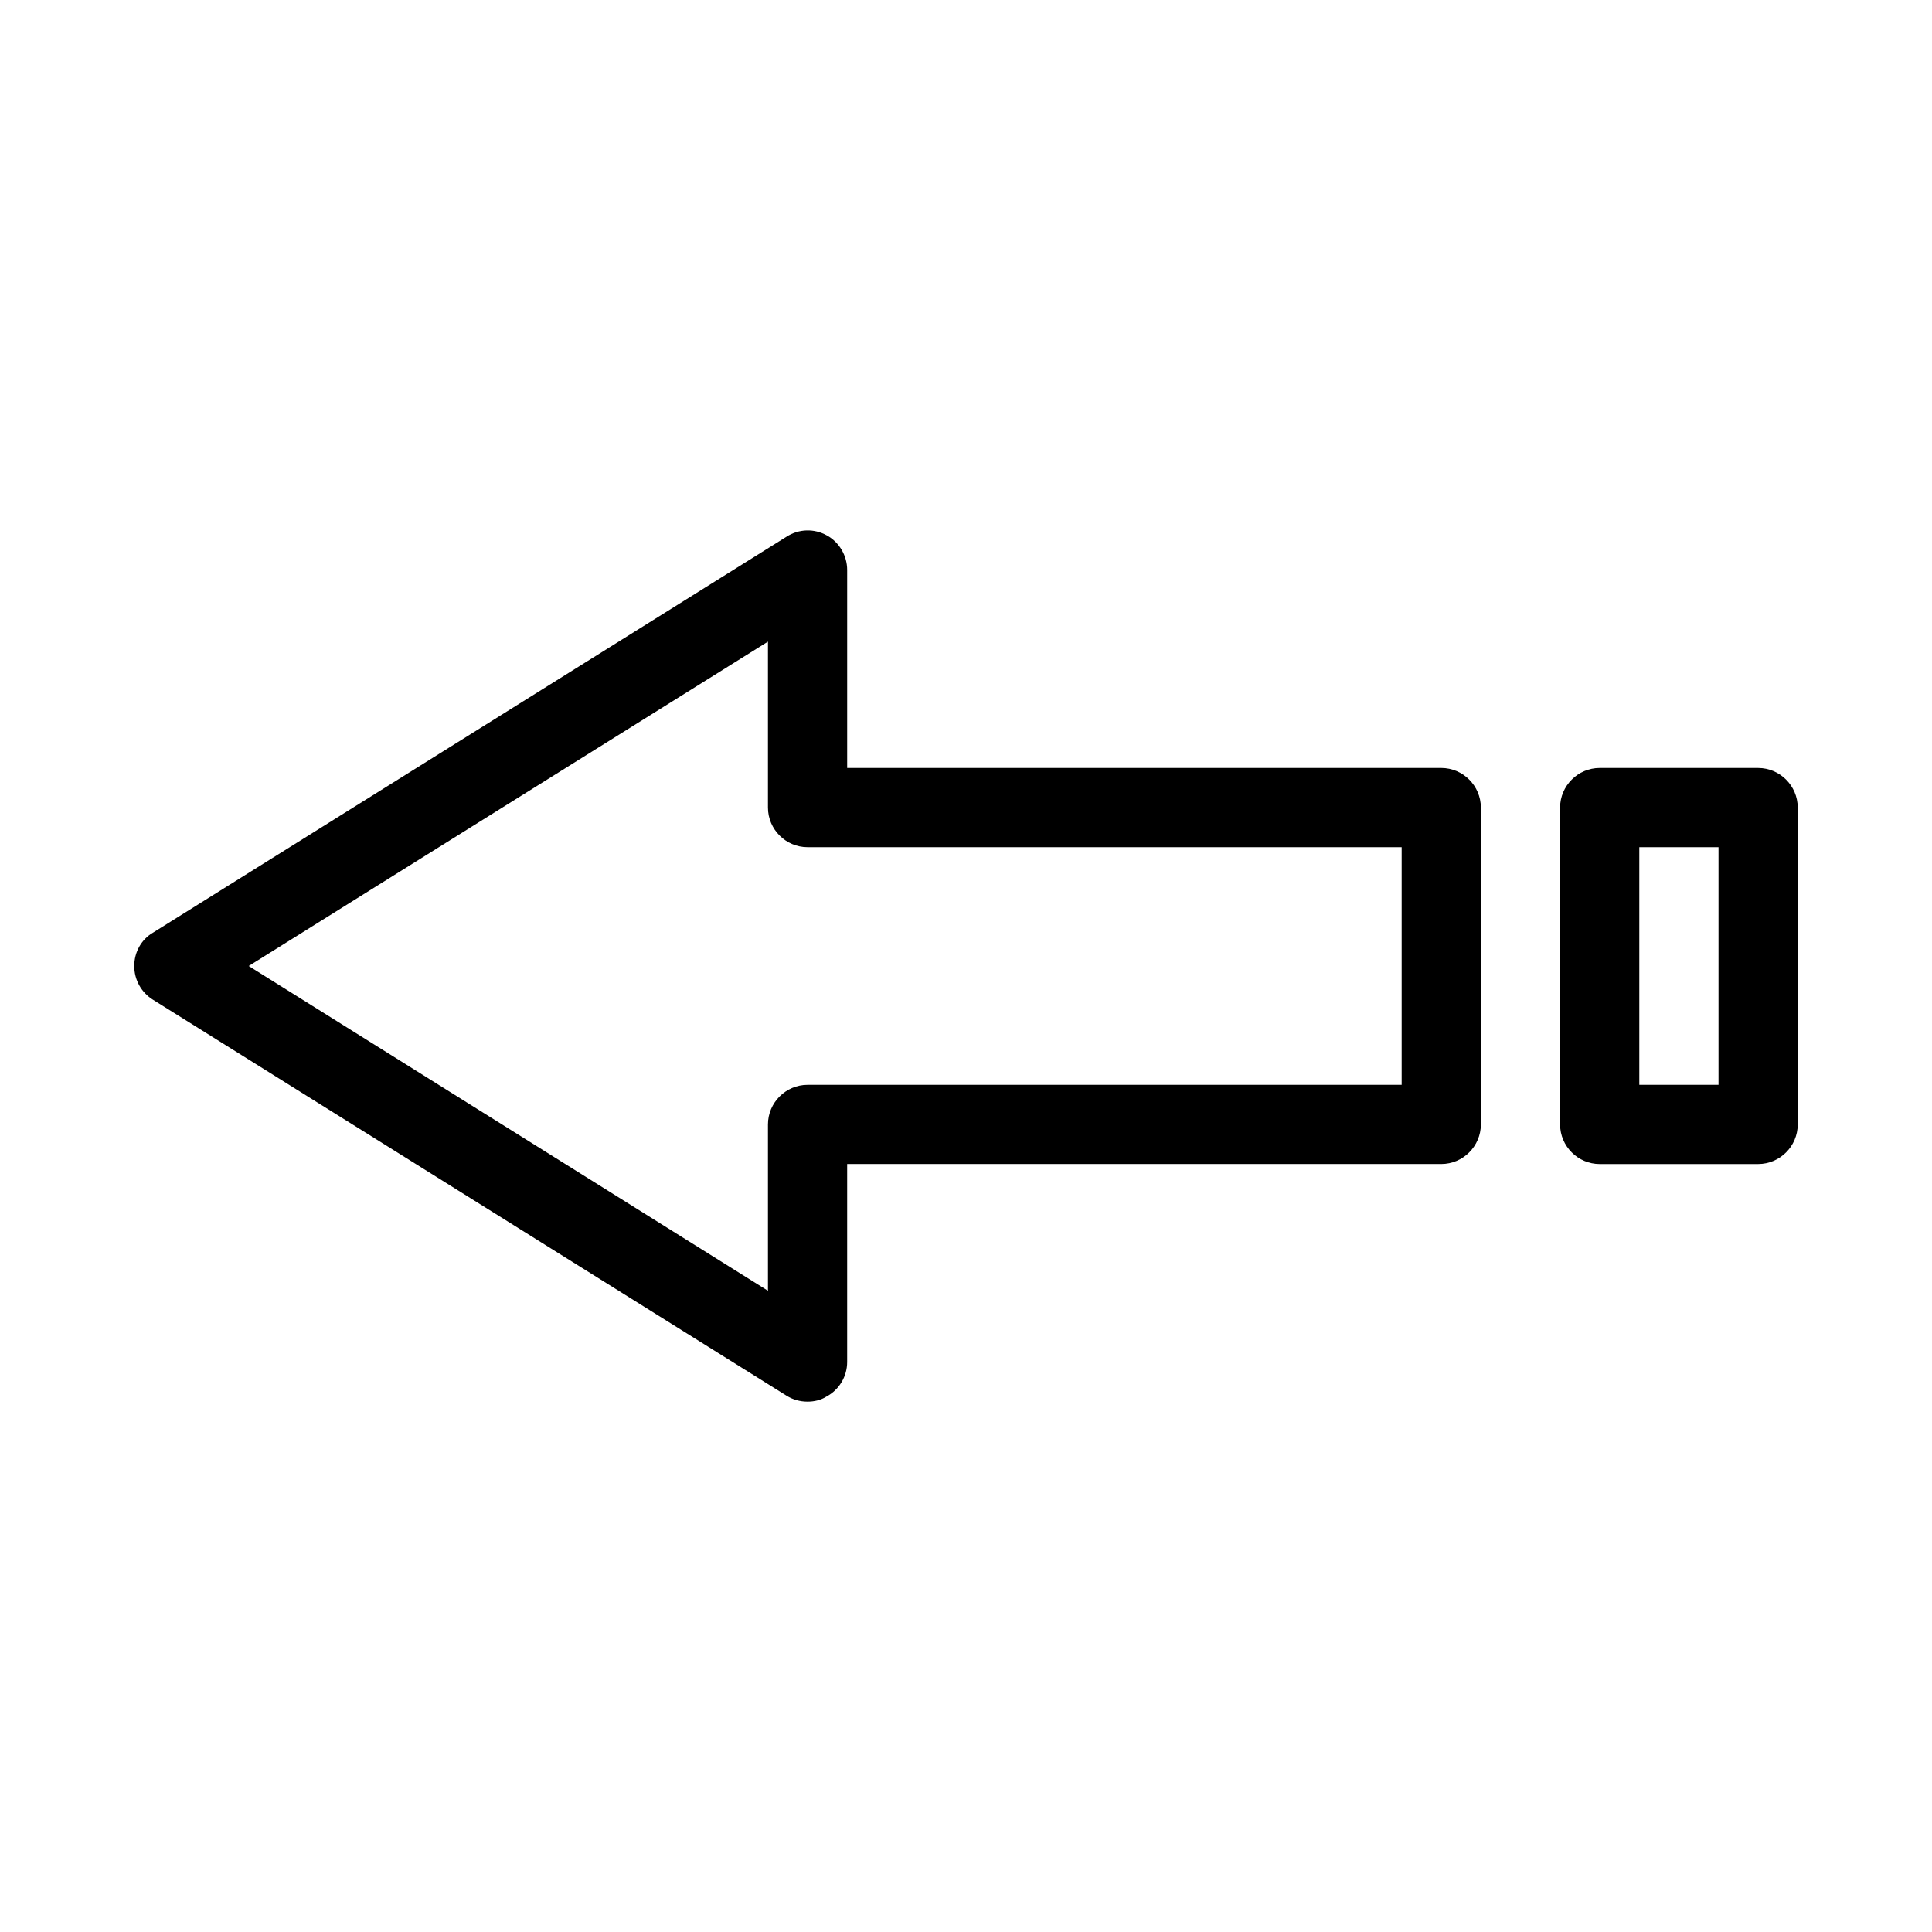
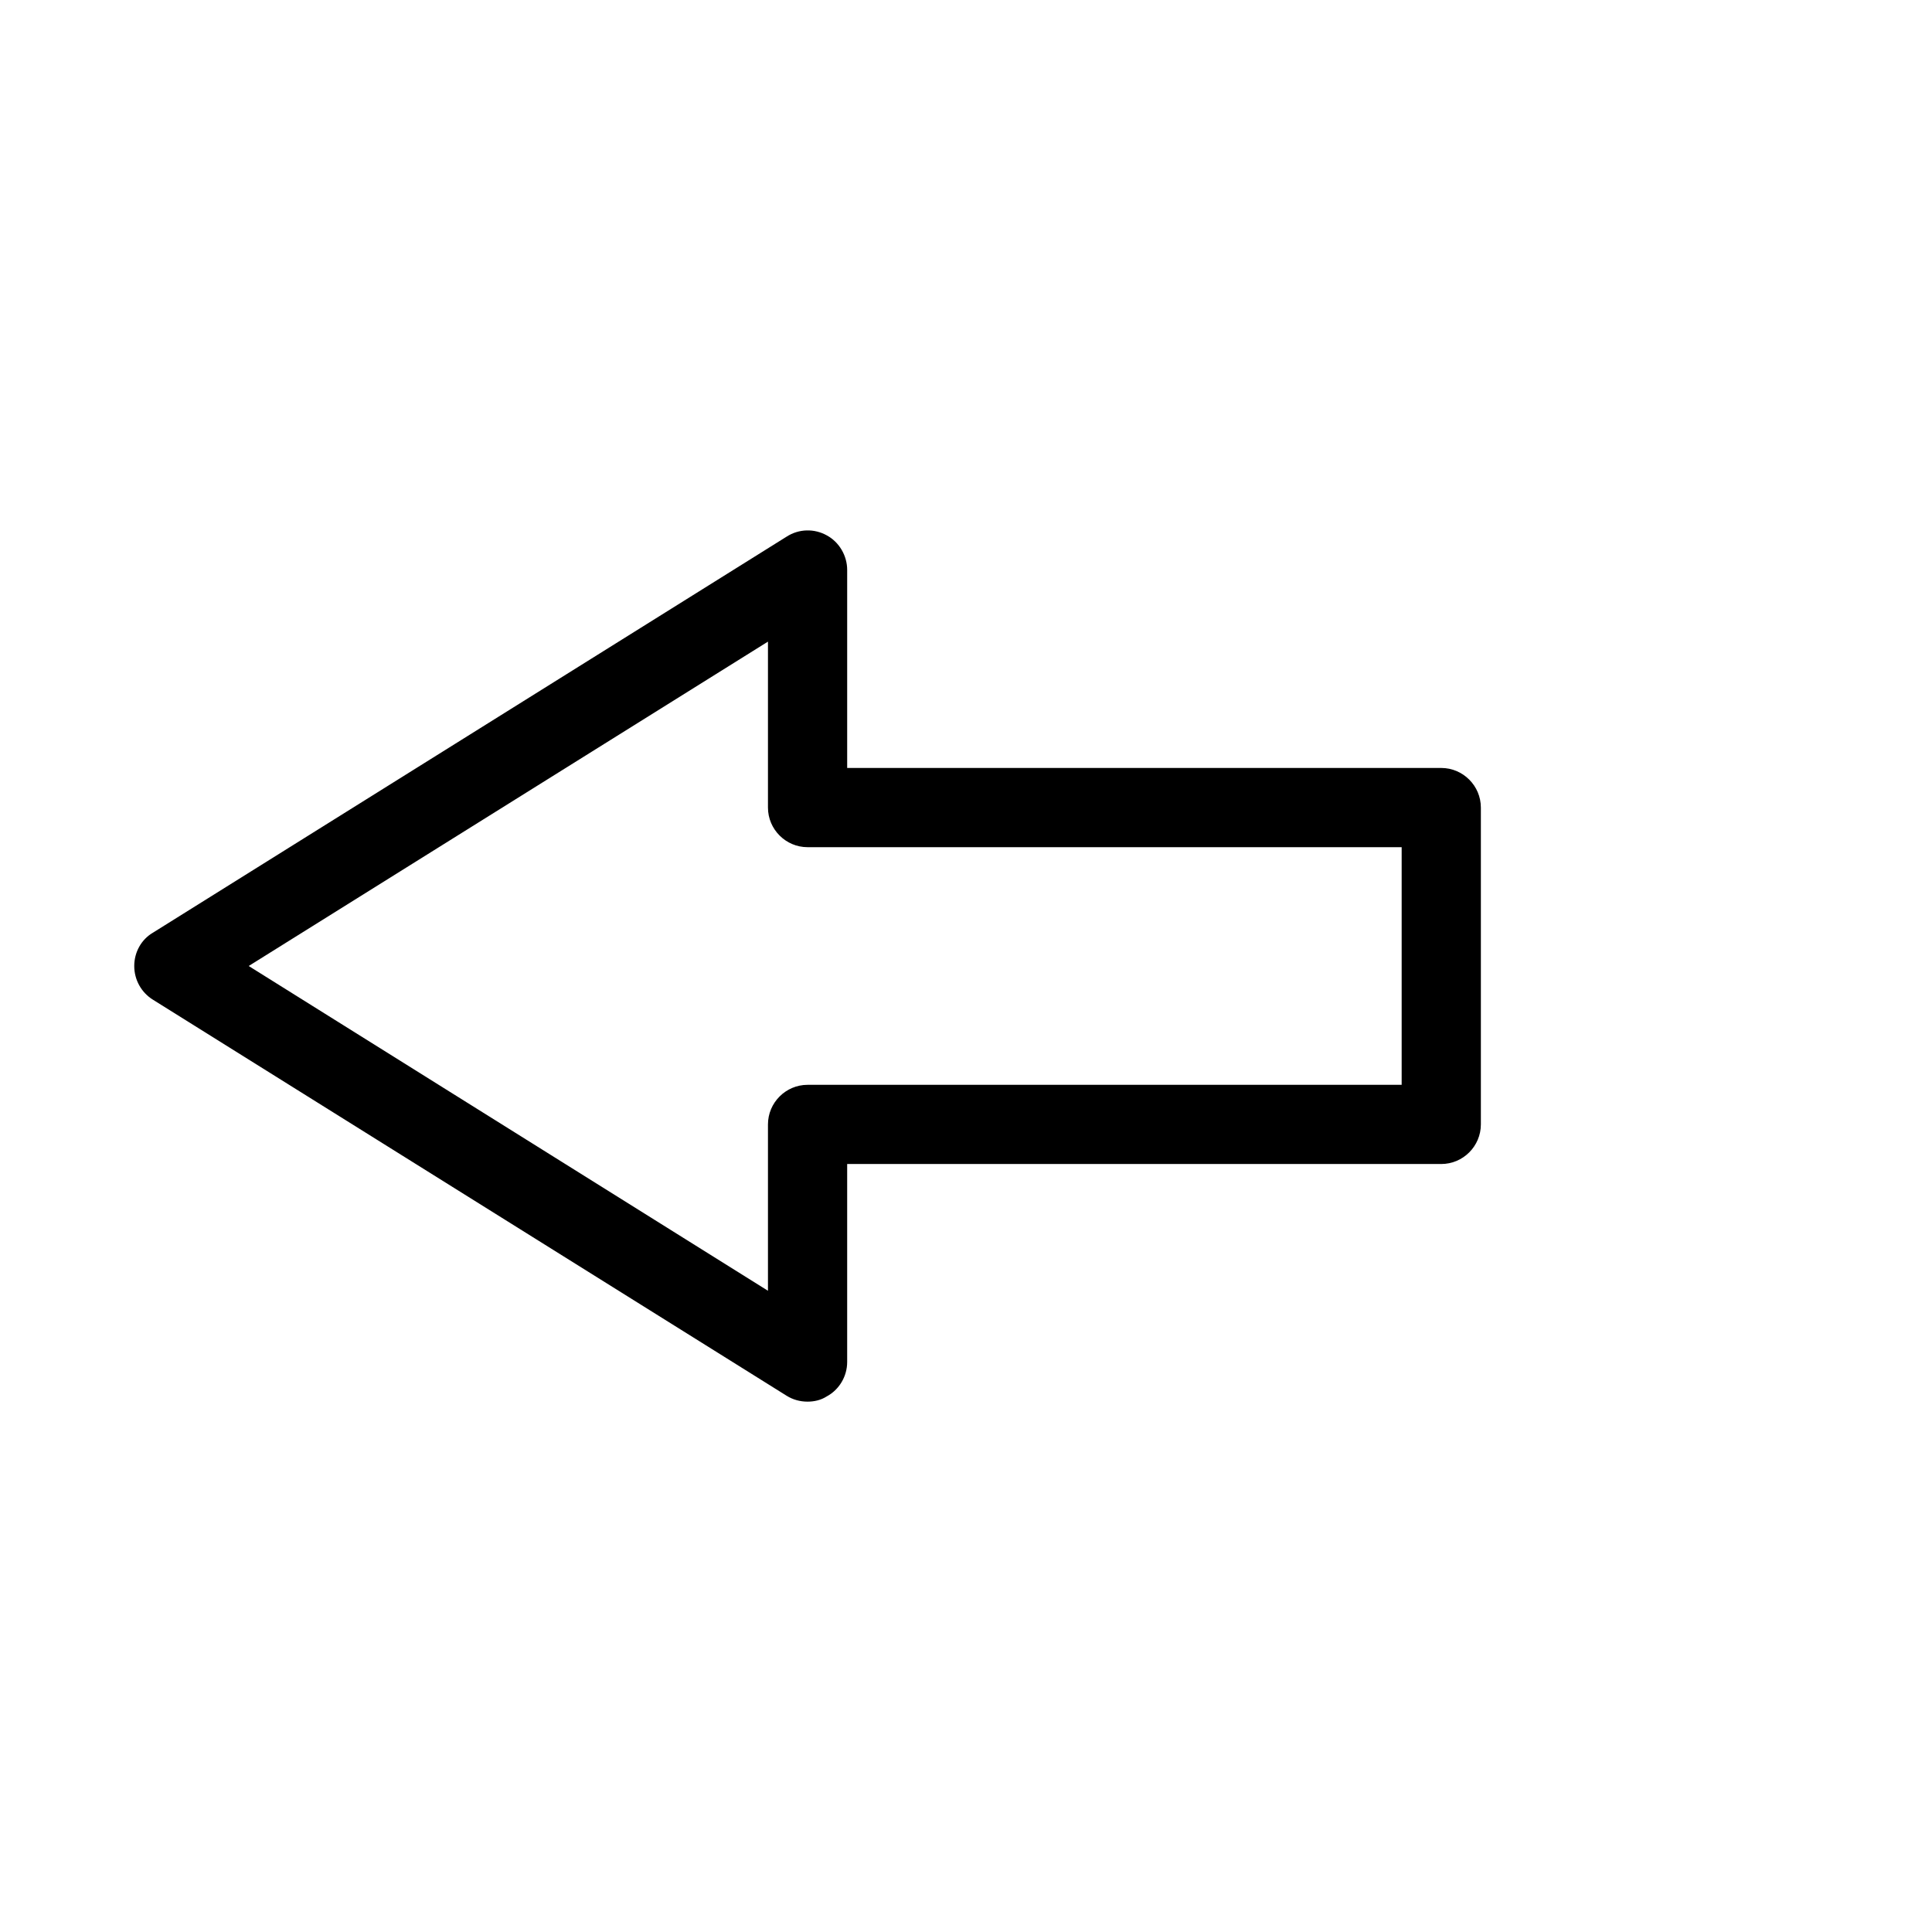
<svg xmlns="http://www.w3.org/2000/svg" fill="#000000" width="800px" height="800px" version="1.1" viewBox="144 144 512 512">
  <g>
-     <path d="m609.92 347.52h-41.984c-5.773 0-10.496 4.723-10.496 10.496v83.969c0 5.773 4.723 10.496 10.496 10.496h41.984c5.773 0 10.496-4.723 10.496-10.496v-83.969c0-5.773-4.723-10.496-10.496-10.496zm-10.496 83.969h-20.992v-62.977h20.992z" />
    <path d="m525.95 347.52h-157.44v-52.48c0-3.777-2.098-7.348-5.352-9.133-3.359-1.891-7.453-1.785-10.707 0.316l-167.94 104.96c-3.043 1.781-4.934 5.141-4.934 8.816 0 3.672 1.891 7.031 4.934 8.922l167.94 104.96c1.676 1.047 3.566 1.57 5.562 1.57 1.785 0 3.57-0.418 5.039-1.363 3.356-1.785 5.457-5.352 5.457-9.133v-52.48h157.44c5.773 0 10.496-4.723 10.496-10.496v-83.969c-0.004-5.769-4.727-10.492-10.5-10.492zm-10.496 83.969h-157.44c-5.773 0-10.496 4.723-10.496 10.496v44.082l-137.61-86.066 137.61-85.965v43.98c0 5.773 4.723 10.496 10.496 10.496h157.44z" />
  </g>
</svg>